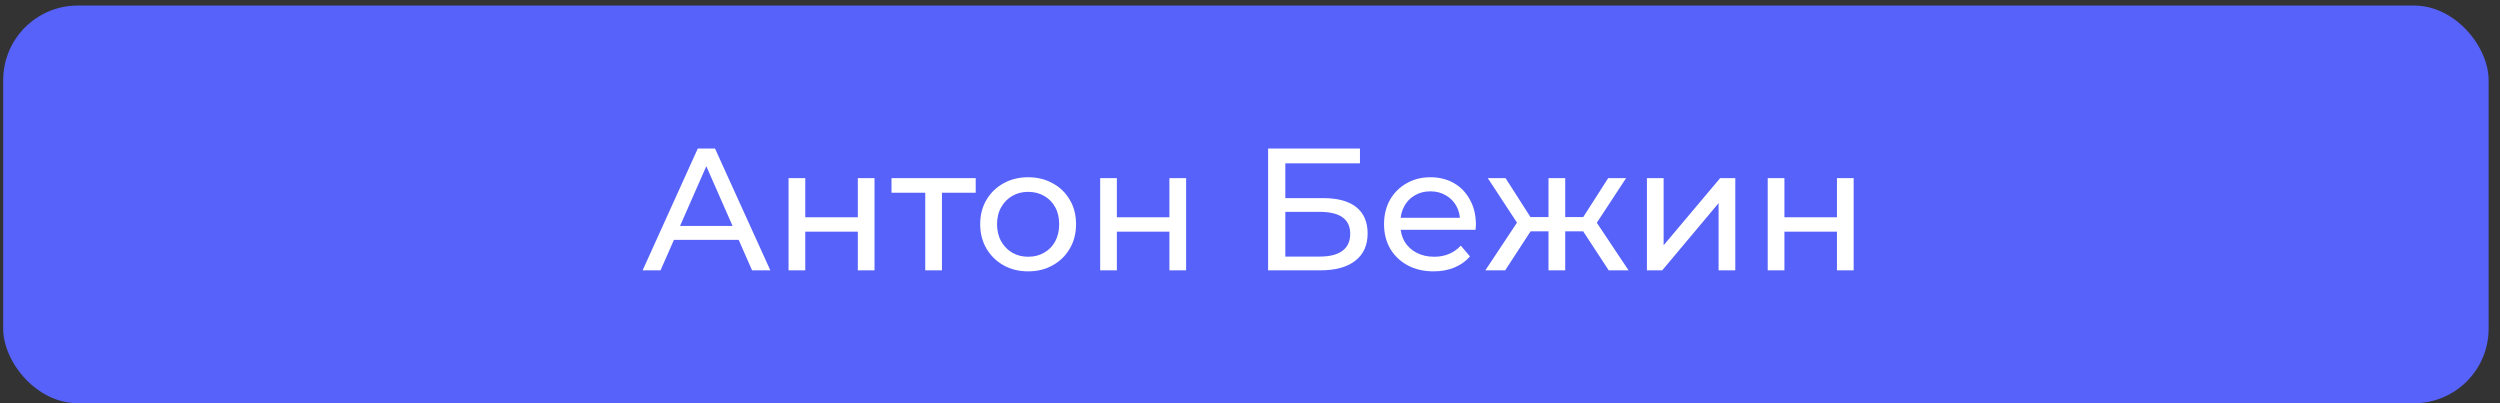
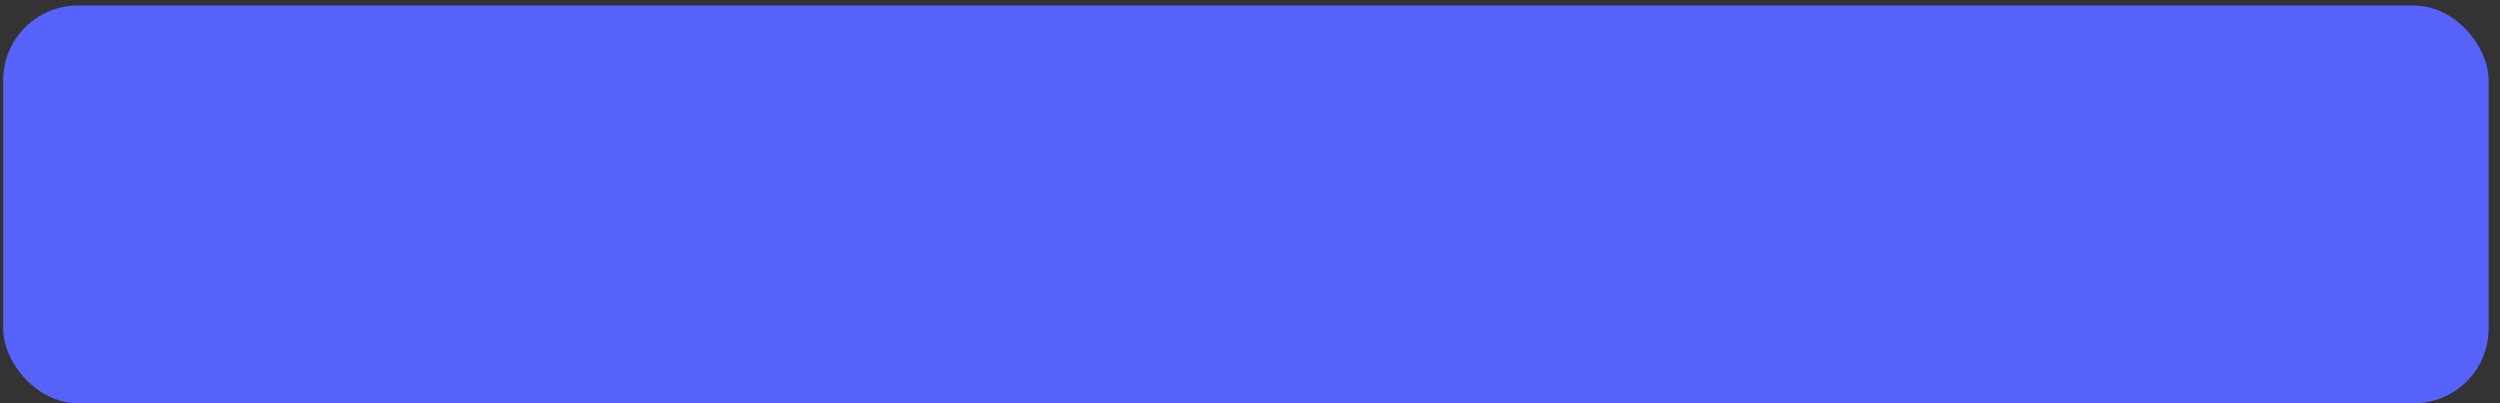
<svg xmlns="http://www.w3.org/2000/svg" width="186" height="30" viewBox="0 0 186 30" fill="none">
  <rect x="0" y="0" width="186" height="30" fill="#333333" stroke="none" />
  <rect x="0.237" y="0.413" width="184.916" height="29.587" rx="5.547" fill="#5762FB" />
-   <path d="M47.812 20.112L51.915 11.051H53.197L57.313 20.112H55.954L52.29 11.776H52.808L49.145 20.112H47.812ZM49.559 17.846L49.909 16.811H55.009L55.384 17.846H49.559ZM58.669 20.112V13.251H59.912V16.164H63.821V13.251H65.064V20.112H63.821V17.238H59.912V20.112H58.669ZM68.839 20.112V14.015L69.15 14.339H66.328V13.251H72.593V14.339H69.784L70.082 14.015V20.112H68.839ZM76.499 20.189C75.808 20.189 75.195 20.038 74.66 19.736C74.125 19.434 73.703 19.02 73.392 18.494C73.081 17.959 72.926 17.355 72.926 16.681C72.926 16 73.081 15.396 73.392 14.869C73.703 14.343 74.125 13.933 74.66 13.64C75.195 13.338 75.808 13.187 76.499 13.187C77.18 13.187 77.789 13.338 78.324 13.64C78.867 13.933 79.29 14.343 79.592 14.869C79.903 15.387 80.058 15.991 80.058 16.681C80.058 17.363 79.903 17.967 79.592 18.494C79.29 19.02 78.867 19.434 78.324 19.736C77.789 20.038 77.18 20.189 76.499 20.189ZM76.499 19.102C76.939 19.102 77.331 19.003 77.676 18.804C78.03 18.606 78.306 18.325 78.505 17.963C78.703 17.592 78.803 17.165 78.803 16.681C78.803 16.19 78.703 15.767 78.505 15.413C78.306 15.05 78.03 14.77 77.676 14.572C77.331 14.373 76.939 14.274 76.499 14.274C76.058 14.274 75.666 14.373 75.321 14.572C74.975 14.77 74.699 15.05 74.492 15.413C74.285 15.767 74.181 16.19 74.181 16.681C74.181 17.165 74.285 17.592 74.492 17.963C74.699 18.325 74.975 18.606 75.321 18.804C75.666 19.003 76.058 19.102 76.499 19.102ZM81.853 20.112V13.251H83.095V16.164H87.004V13.251H88.247V20.112H87.004V17.238H83.095V20.112H81.853ZM94.347 20.112V11.051H101.181V12.151H95.628V14.74H98.45C99.528 14.74 100.348 14.964 100.909 15.413C101.47 15.862 101.751 16.513 101.751 17.367C101.751 18.248 101.444 18.925 100.831 19.4C100.227 19.874 99.36 20.112 98.23 20.112H94.347ZM95.628 19.089H98.178C98.929 19.089 99.494 18.947 99.874 18.662C100.262 18.377 100.456 17.954 100.456 17.393C100.456 16.306 99.697 15.762 98.178 15.762H95.628V19.089ZM106.662 20.189C105.929 20.189 105.281 20.038 104.72 19.736C104.168 19.434 103.737 19.02 103.426 18.494C103.124 17.967 102.973 17.363 102.973 16.681C102.973 16 103.12 15.396 103.413 14.869C103.715 14.343 104.125 13.933 104.643 13.64C105.169 13.338 105.76 13.187 106.416 13.187C107.081 13.187 107.667 13.333 108.177 13.627C108.686 13.92 109.083 14.334 109.367 14.869C109.661 15.396 109.808 16.013 109.808 16.72C109.808 16.772 109.803 16.832 109.795 16.901C109.795 16.971 109.79 17.035 109.782 17.096H103.944V16.203H109.134L108.63 16.513C108.638 16.073 108.548 15.681 108.358 15.335C108.168 14.99 107.905 14.723 107.568 14.533C107.24 14.334 106.856 14.235 106.416 14.235C105.985 14.235 105.601 14.334 105.264 14.533C104.928 14.723 104.664 14.994 104.475 15.348C104.285 15.693 104.19 16.09 104.19 16.539V16.746C104.19 17.204 104.293 17.613 104.5 17.976C104.716 18.33 105.014 18.606 105.394 18.804C105.773 19.003 106.209 19.102 106.701 19.102C107.107 19.102 107.473 19.033 107.801 18.895C108.138 18.757 108.431 18.55 108.681 18.274L109.367 19.076C109.057 19.439 108.668 19.715 108.202 19.905C107.745 20.094 107.232 20.189 106.662 20.189ZM119.688 20.112L117.5 16.772L118.523 16.151L121.163 20.112H119.688ZM116.076 17.212V16.151H118.303V17.212H116.076ZM118.639 16.824L117.461 16.669L119.649 13.251H120.982L118.639 16.824ZM111.986 20.112H110.51L113.138 16.151L114.16 16.772L111.986 20.112ZM116.452 20.112H115.209V13.251H116.452V20.112ZM115.584 17.212H113.371V16.151H115.584V17.212ZM113.034 16.824L110.691 13.251H112.012L114.199 16.669L113.034 16.824ZM122.531 20.112V13.251H123.773V18.248L127.98 13.251H129.106V20.112H127.863V15.115L123.67 20.112H122.531ZM131.518 20.112V13.251H132.761V16.164H136.67V13.251H137.912V20.112H136.67V17.238H132.761V20.112H131.518Z" fill="white" />
</svg>